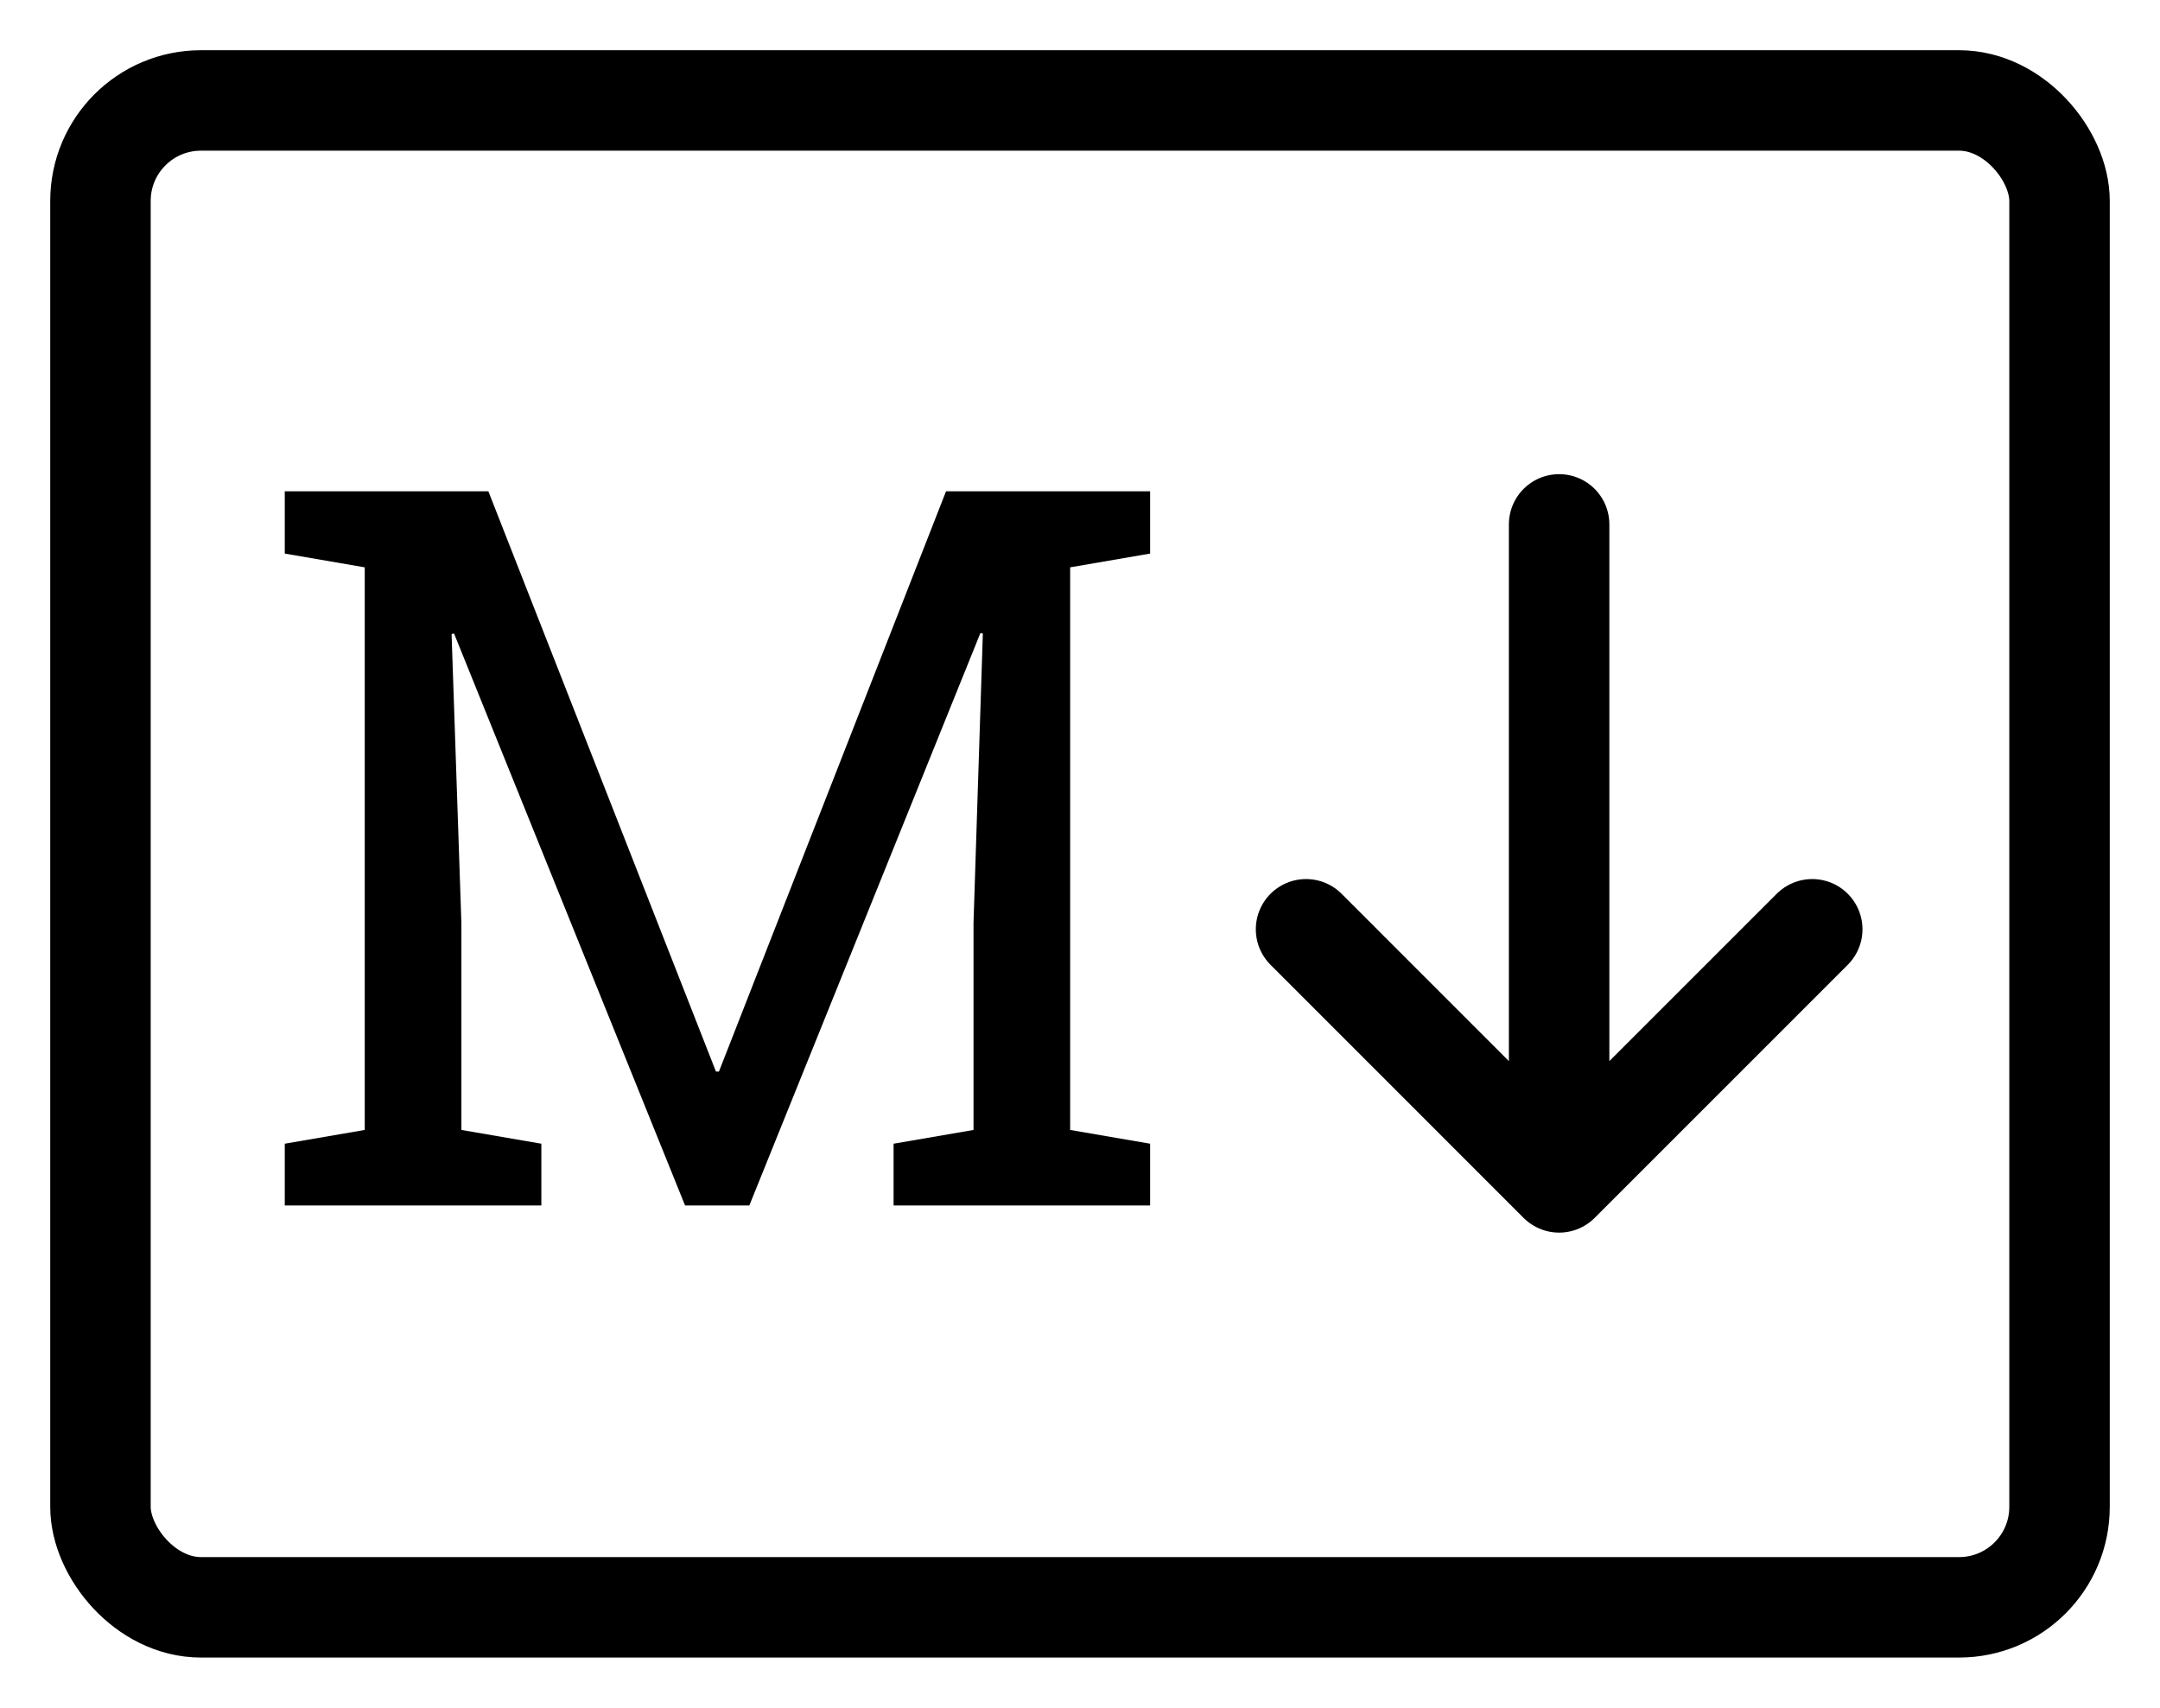
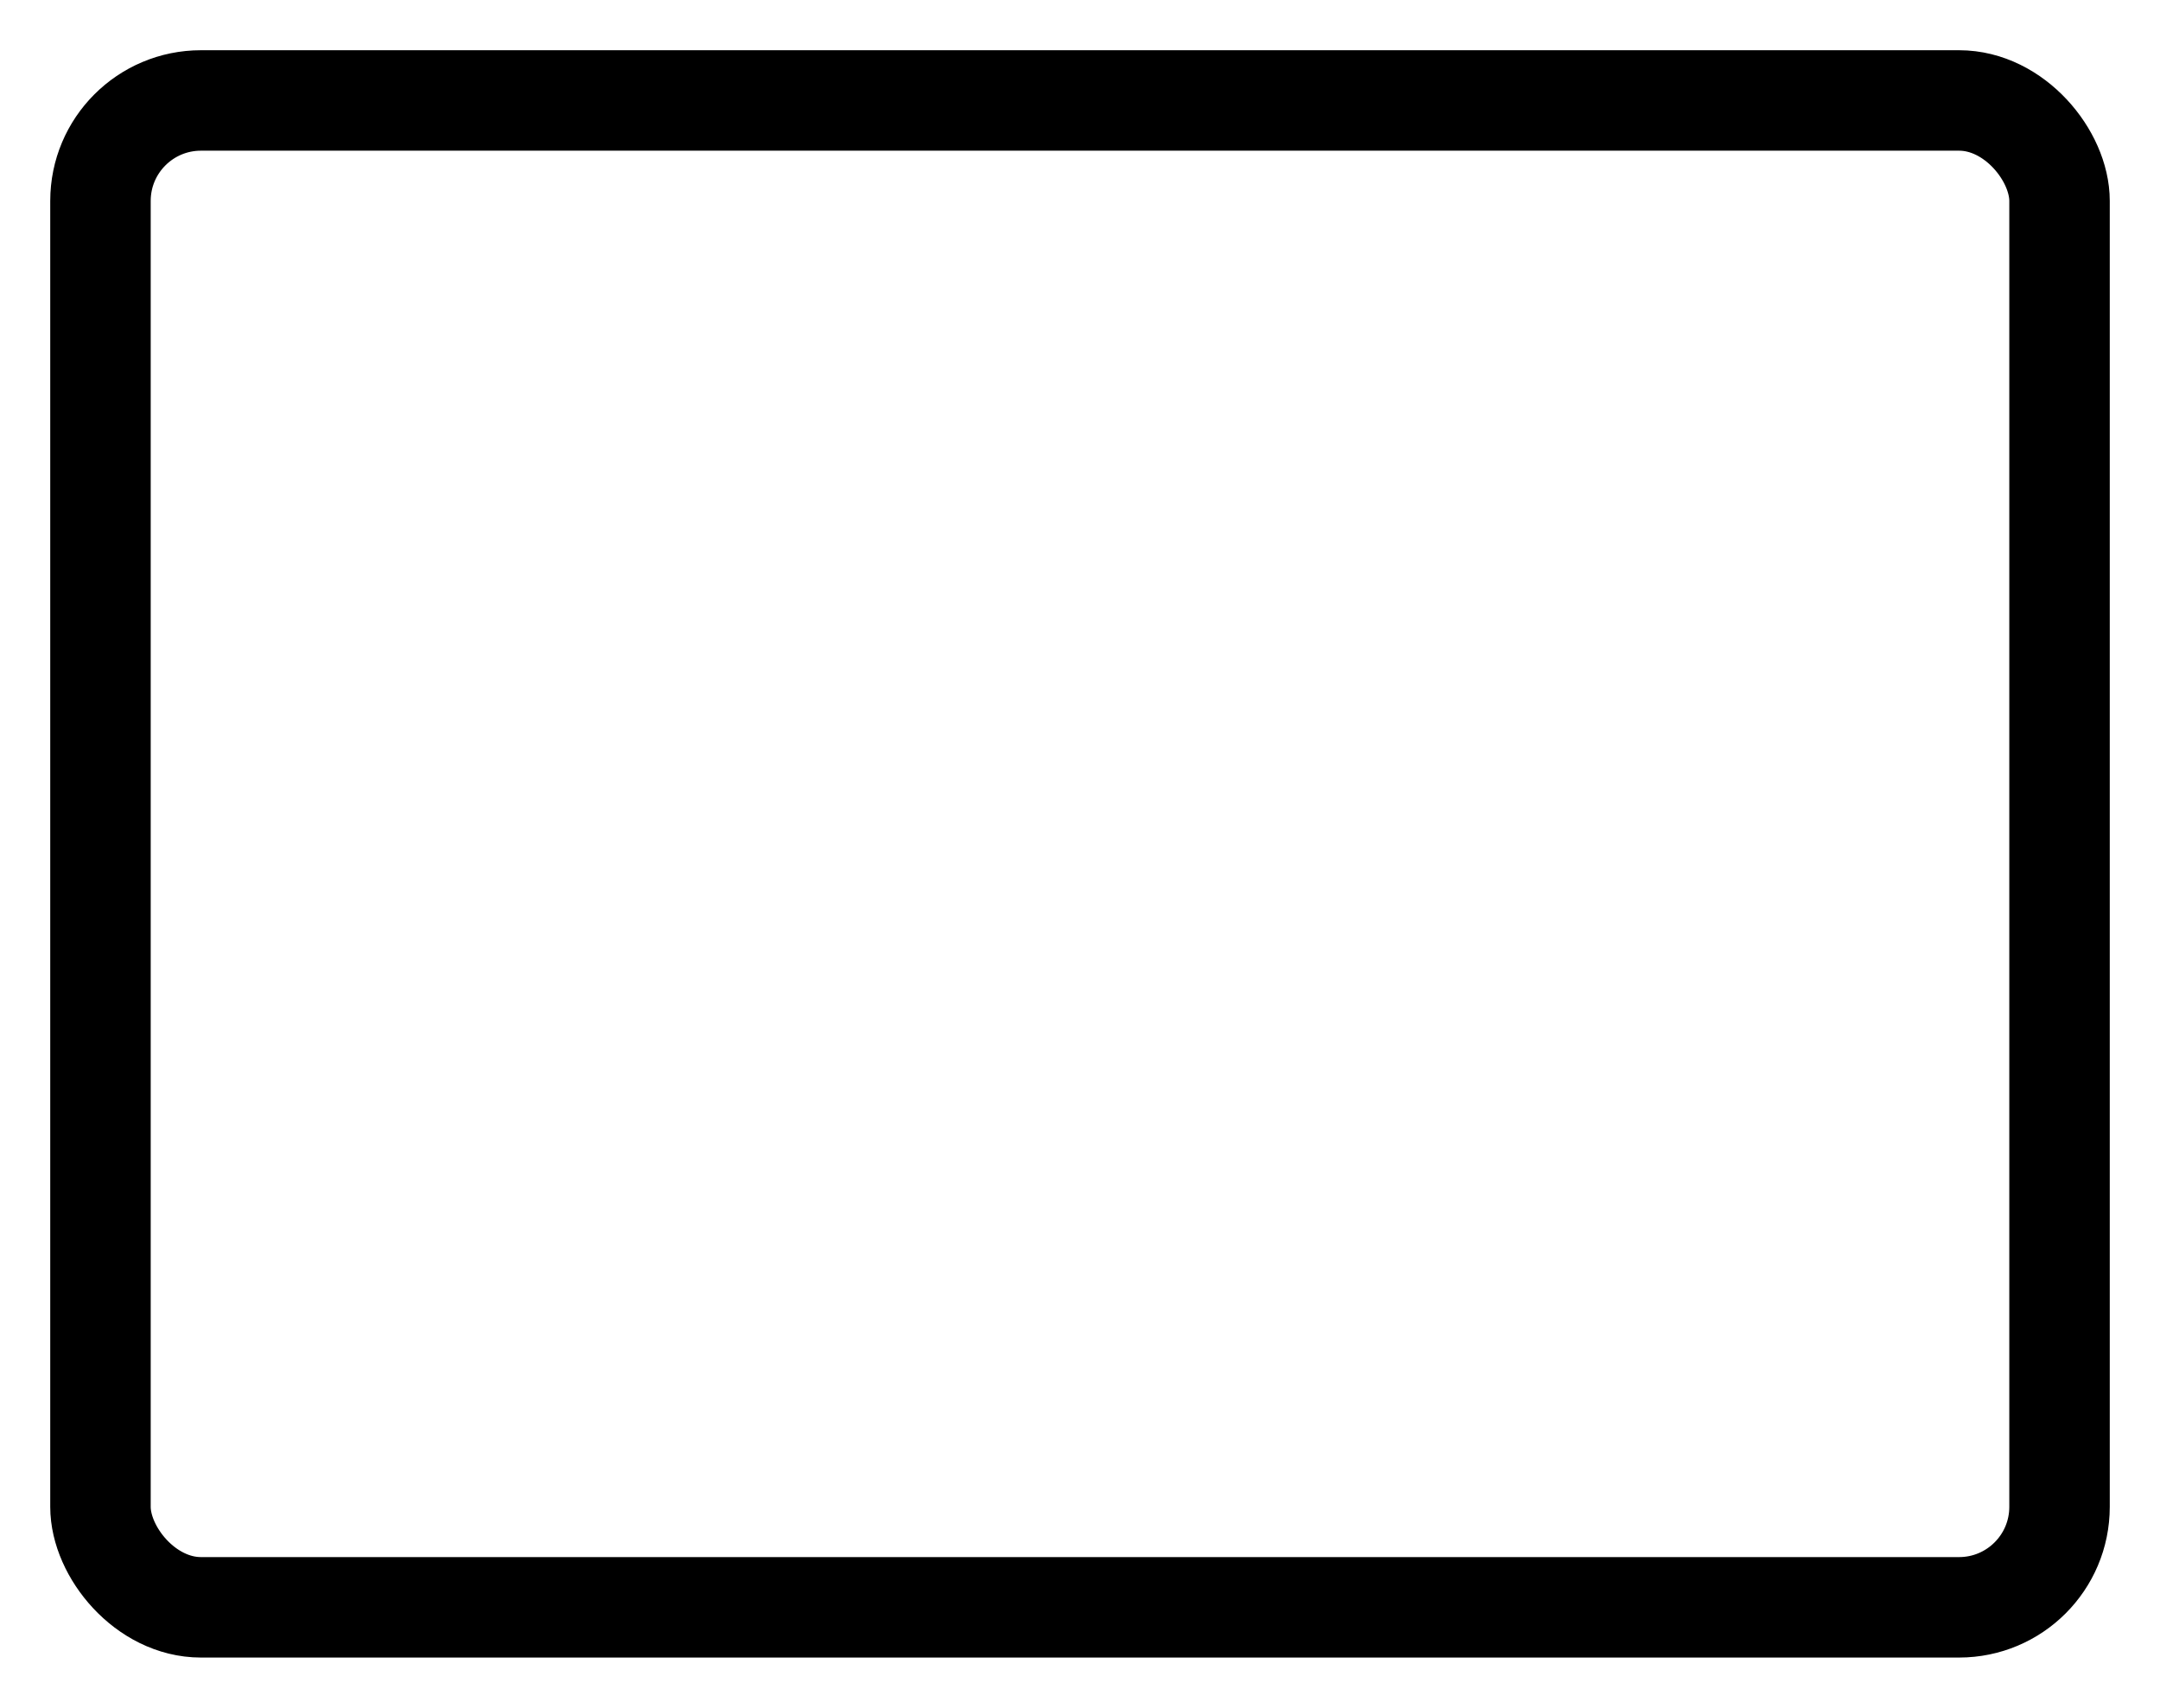
<svg xmlns="http://www.w3.org/2000/svg" width="43px" height="34px" viewBox="0 0 43 34" version="1.1">
  <title>markdown</title>
  <desc>Created with Sketch.</desc>
  <defs />
  <g id="Page-1" stroke="none" stroke-width="1" fill="none" fill-rule="evenodd">
    <rect id="Rectangle" stroke="#000000" stroke-width="2" x="2" y="2" width="39" height="30" rx="2" />
-     <polygon id="M" fill="#000000" points="19.566 12.613 19.517 12.604 14.917 24 13.638 24 9.039 12.613 8.99 12.623 9.185 18.375 9.185 22.496 10.777 22.77 10.777 24 5.669 24 5.669 22.77 7.261 22.496 7.261 11.295 5.669 11.021 5.669 9.781 9.722 9.781 14.253 21.334 14.312 21.334 18.833 9.781 22.896 9.781 22.896 11.021 21.304 11.295 21.304 22.496 22.896 22.77 22.896 24 17.789 24 17.789 22.77 19.38 22.496 19.38 18.375" />
-     <path d="M36.077,18.501 L31.038,23.54 L26,18.501 M31.038,23.54 L31.038,10.44" id="Stroke-2" stroke="#000000" stroke-width="2" stroke-linecap="round" stroke-linejoin="round" />
  </g>
</svg>